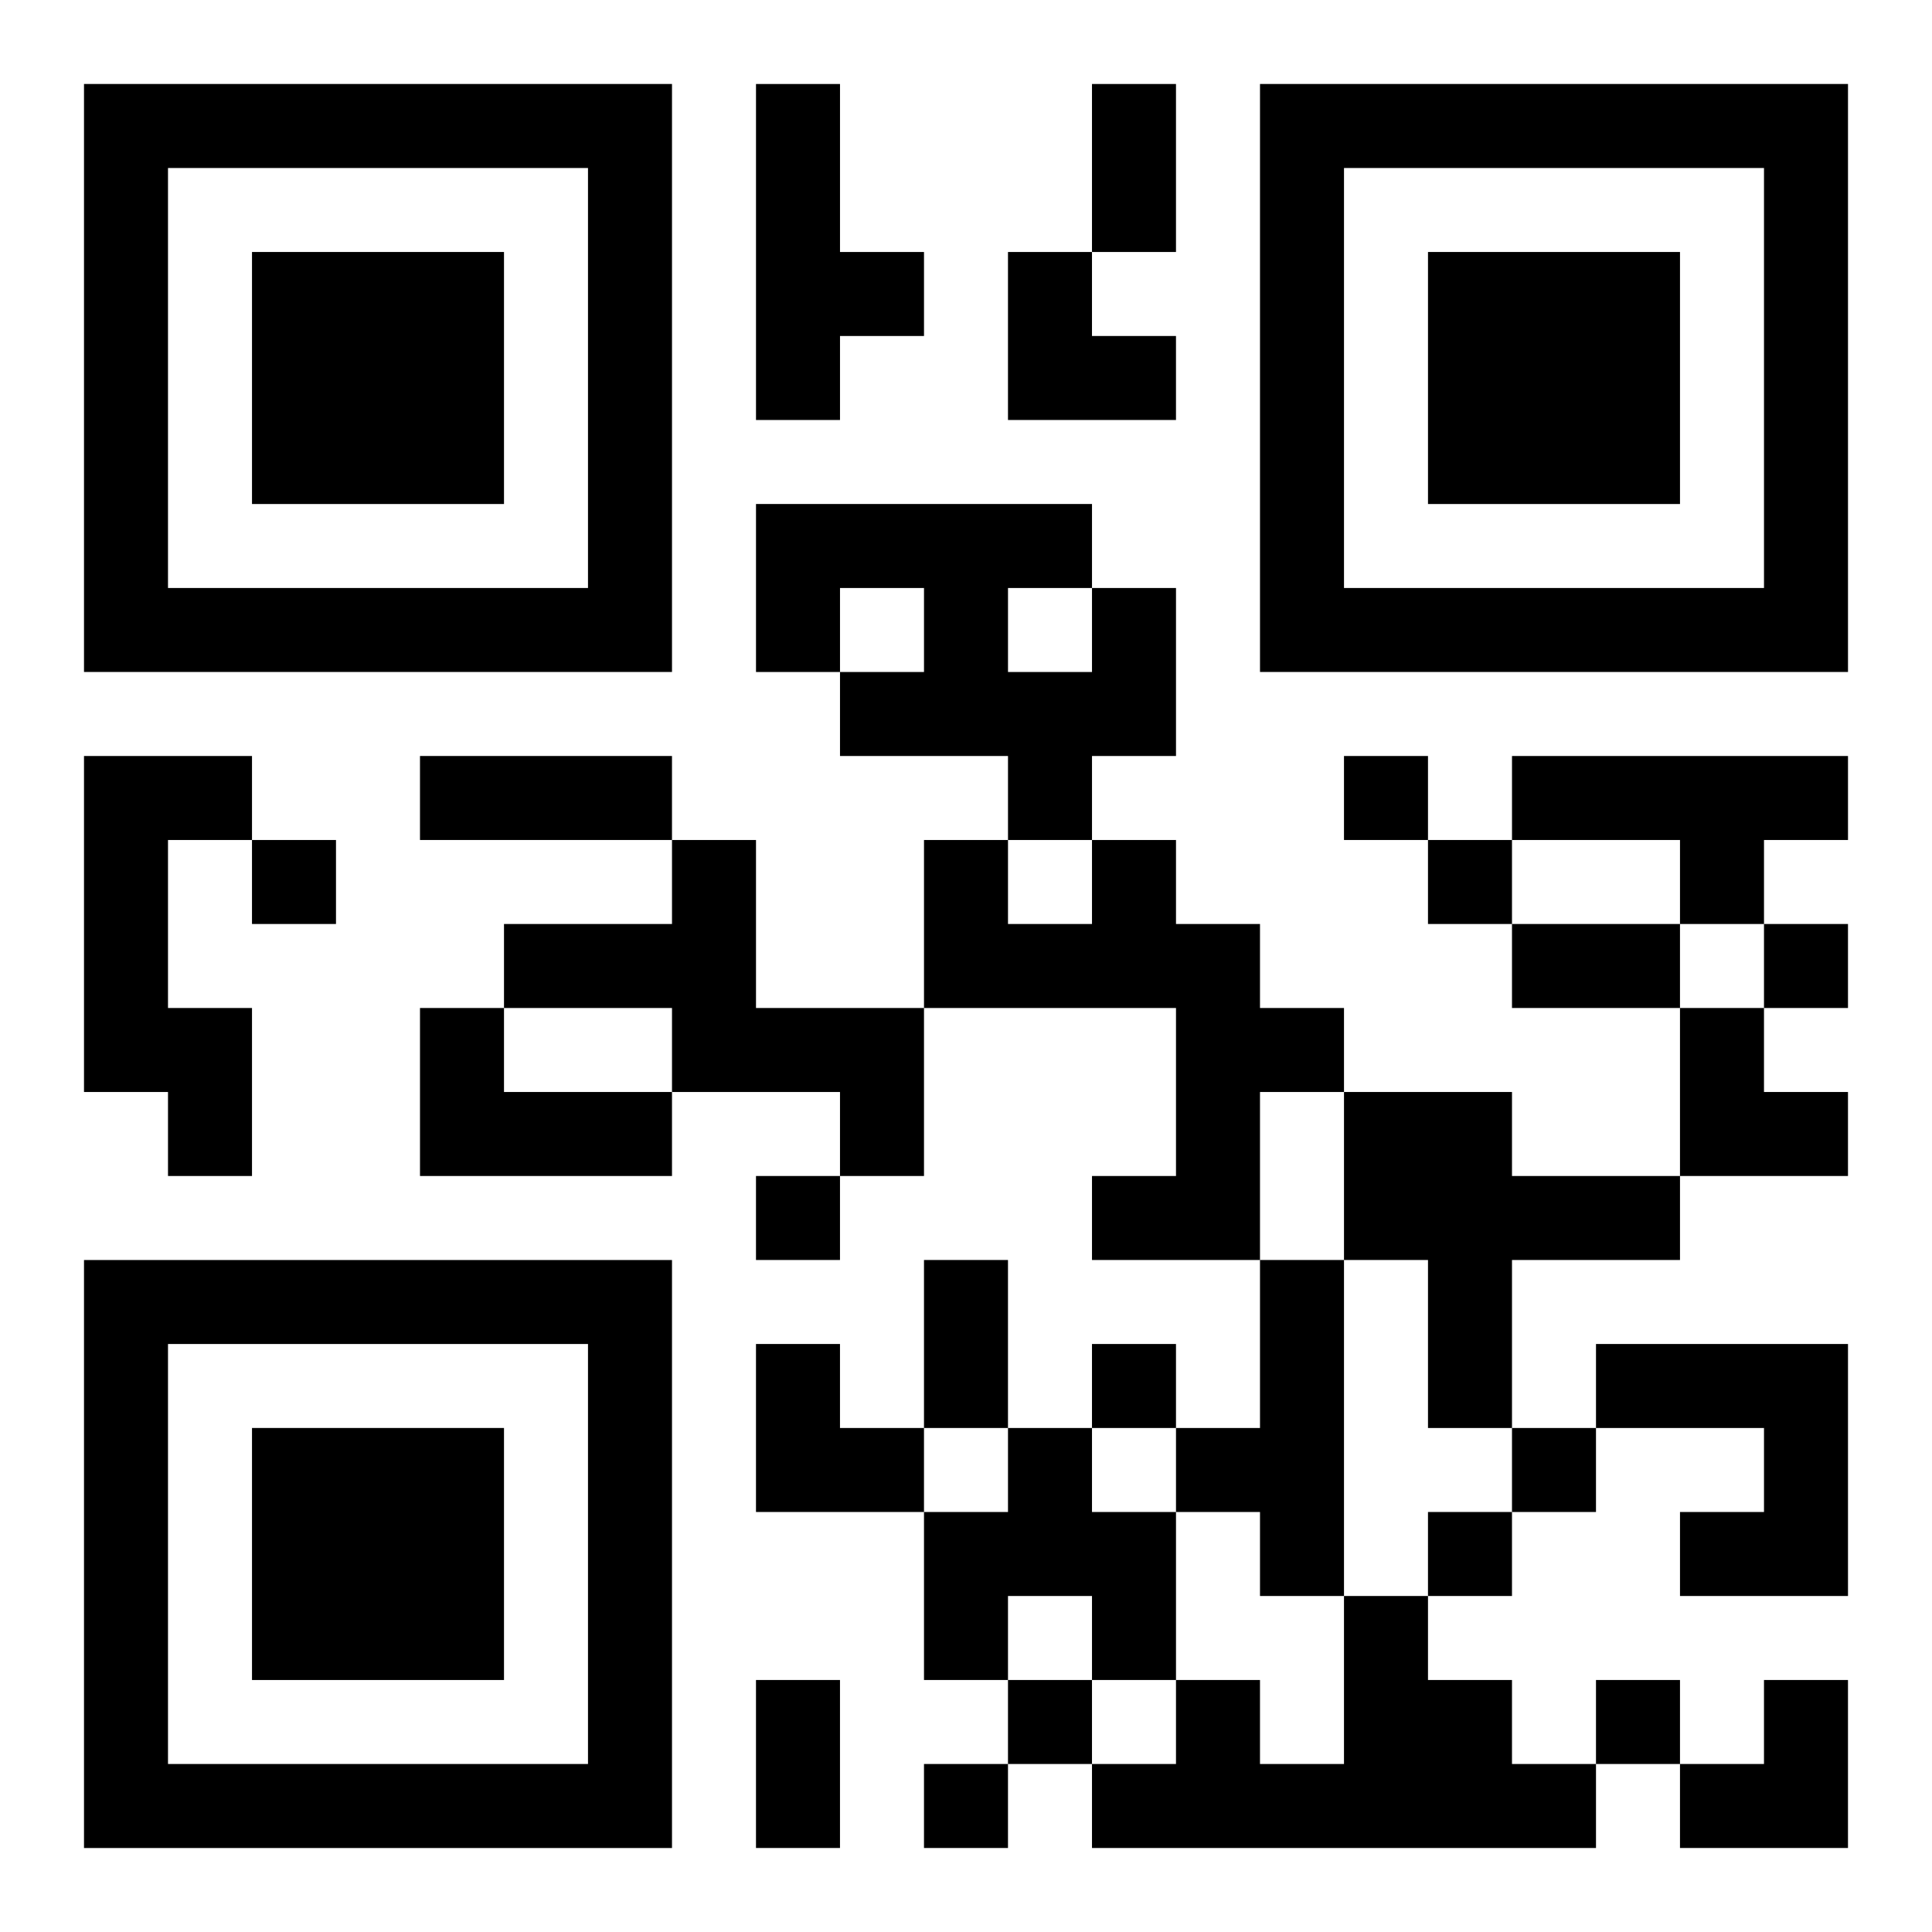
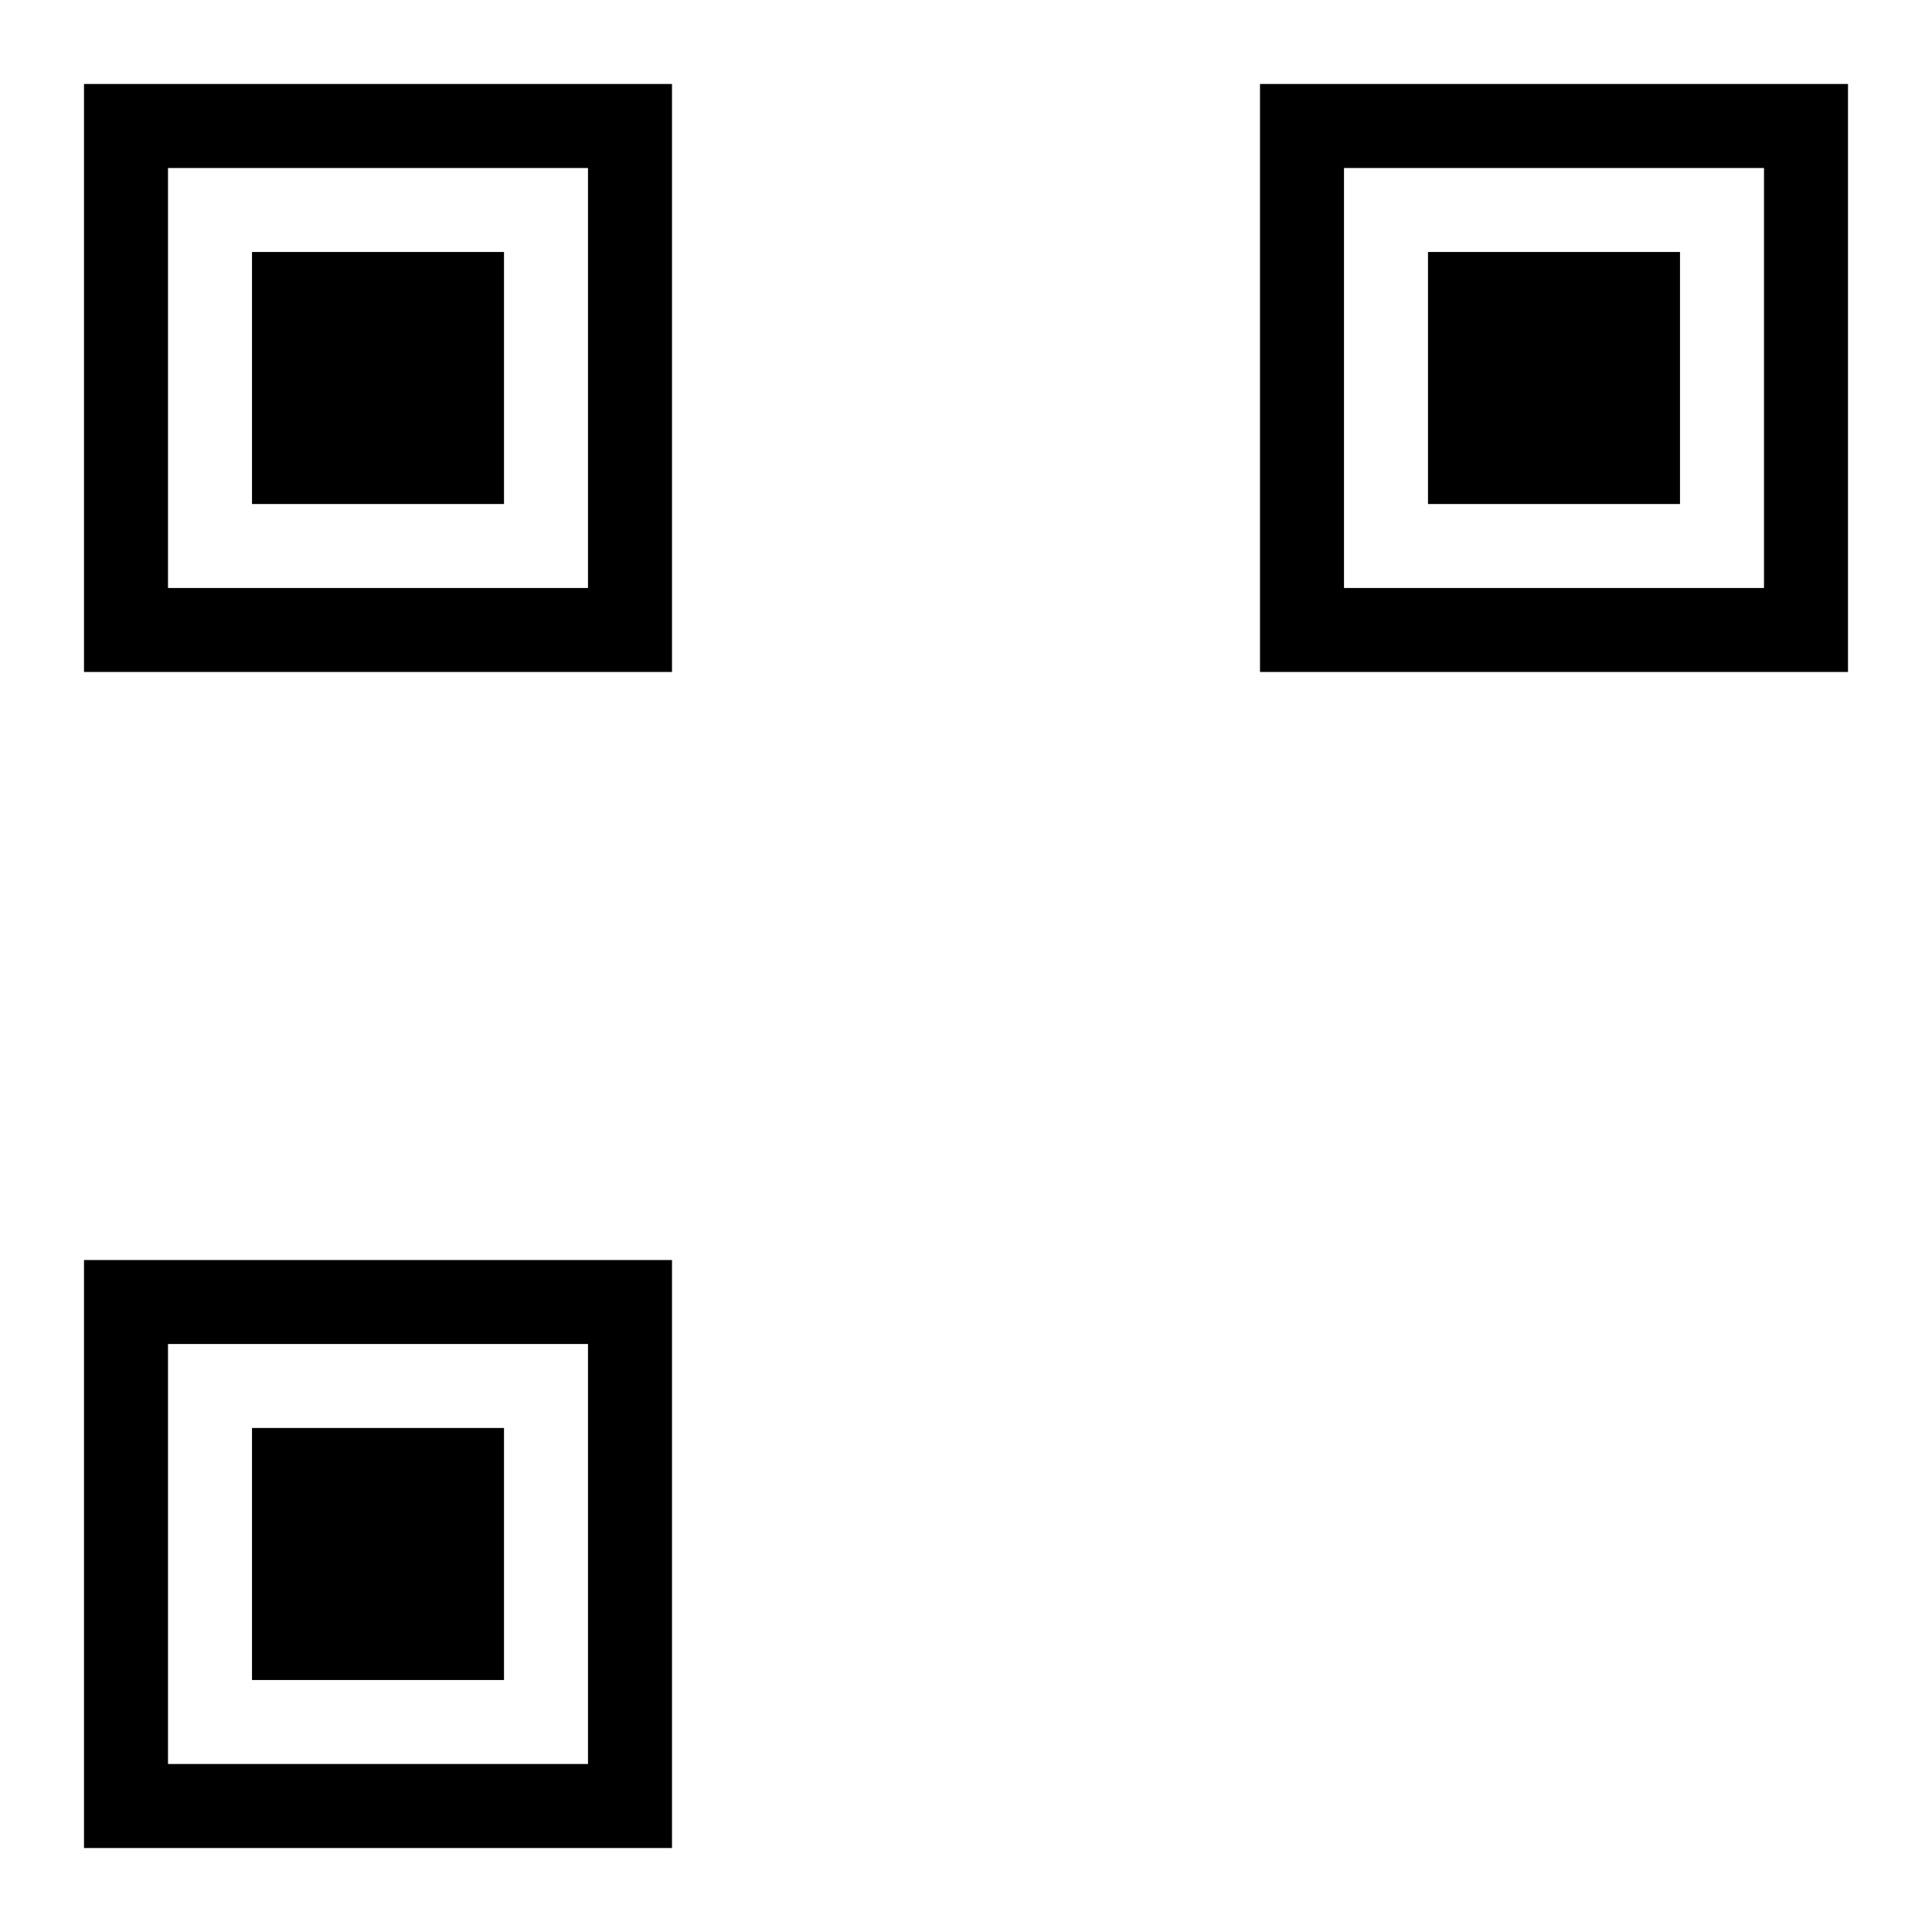
<svg xmlns="http://www.w3.org/2000/svg" xmlns:xlink="http://www.w3.org/1999/xlink" width="250" height="250" baseProfile="full" version="1.1" viewBox="-1 -1 23 23">
  <symbol id="a">
    <path d="m0 7v7h7v-7h-7zm1 1h5v5h-5v-5zm1 1v3h3v-3h-3z" />
  </symbol>
  <use y="-7" xlink:href="#a" />
  <use y="7" xlink:href="#a" />
  <use x="14" y="-7" xlink:href="#a" />
-   <path d="m8 0h1v2h1v1h-1v1h-1v-4m4 6h1v2h-1v1h-1v-1h-2v-1h1v-1h-1v1h-1v-2h4v1m-1 0v1h1v-1h-1m-11 2h2v1h-1v2h1v2h-1v-1h-1v-4m17 0h4v1h-1v1h-1v-1h-2v-1m-10 1h1v2h2v2h-1v-1h-2v-1h-2v-1h2v-1m5 0h1v1h1v1h1v1h-1v2h-2v-1h1v-2h-3v-2h1v1h1v-1m-8 2h1v1h2v1h-3v-2m11 1h2v1h2v1h-2v2h-1v-2h-1v-2m-1 2h1v4h-1v-1h-1v-1h1v-2m4 1h3v3h-2v-1h1v-1h-2v-1m-7 1h1v1h1v2h-1v-1h-1v1h-1v-2h1v-1m4 2h1v1h1v1h1v1h-6v-1h1v-1h1v1h1v-2m0-10v1h1v-1h-1m-13 1v1h1v-1h-1m14 0v1h1v-1h-1m4 1v1h1v-1h-1m-12 3v1h1v-1h-1m4 2v1h1v-1h-1m5 1v1h1v-1h-1m-1 1v1h1v-1h-1m-5 2v1h1v-1h-1m7 0v1h1v-1h-1m-8 1v1h1v-1h-1m2-20h1v2h-1v-2m-8 8h3v1h-3v-1m13 2h2v1h-2v-1m-7 4h1v2h-1v-2m-2 5h1v2h-1v-2m3-17h1v1h1v1h-2zm8 9h1v1h1v1h-2zm-11 4h1v1h1v1h-2zm11 4m1 0h1v2h-2v-1h1z" />
</svg>